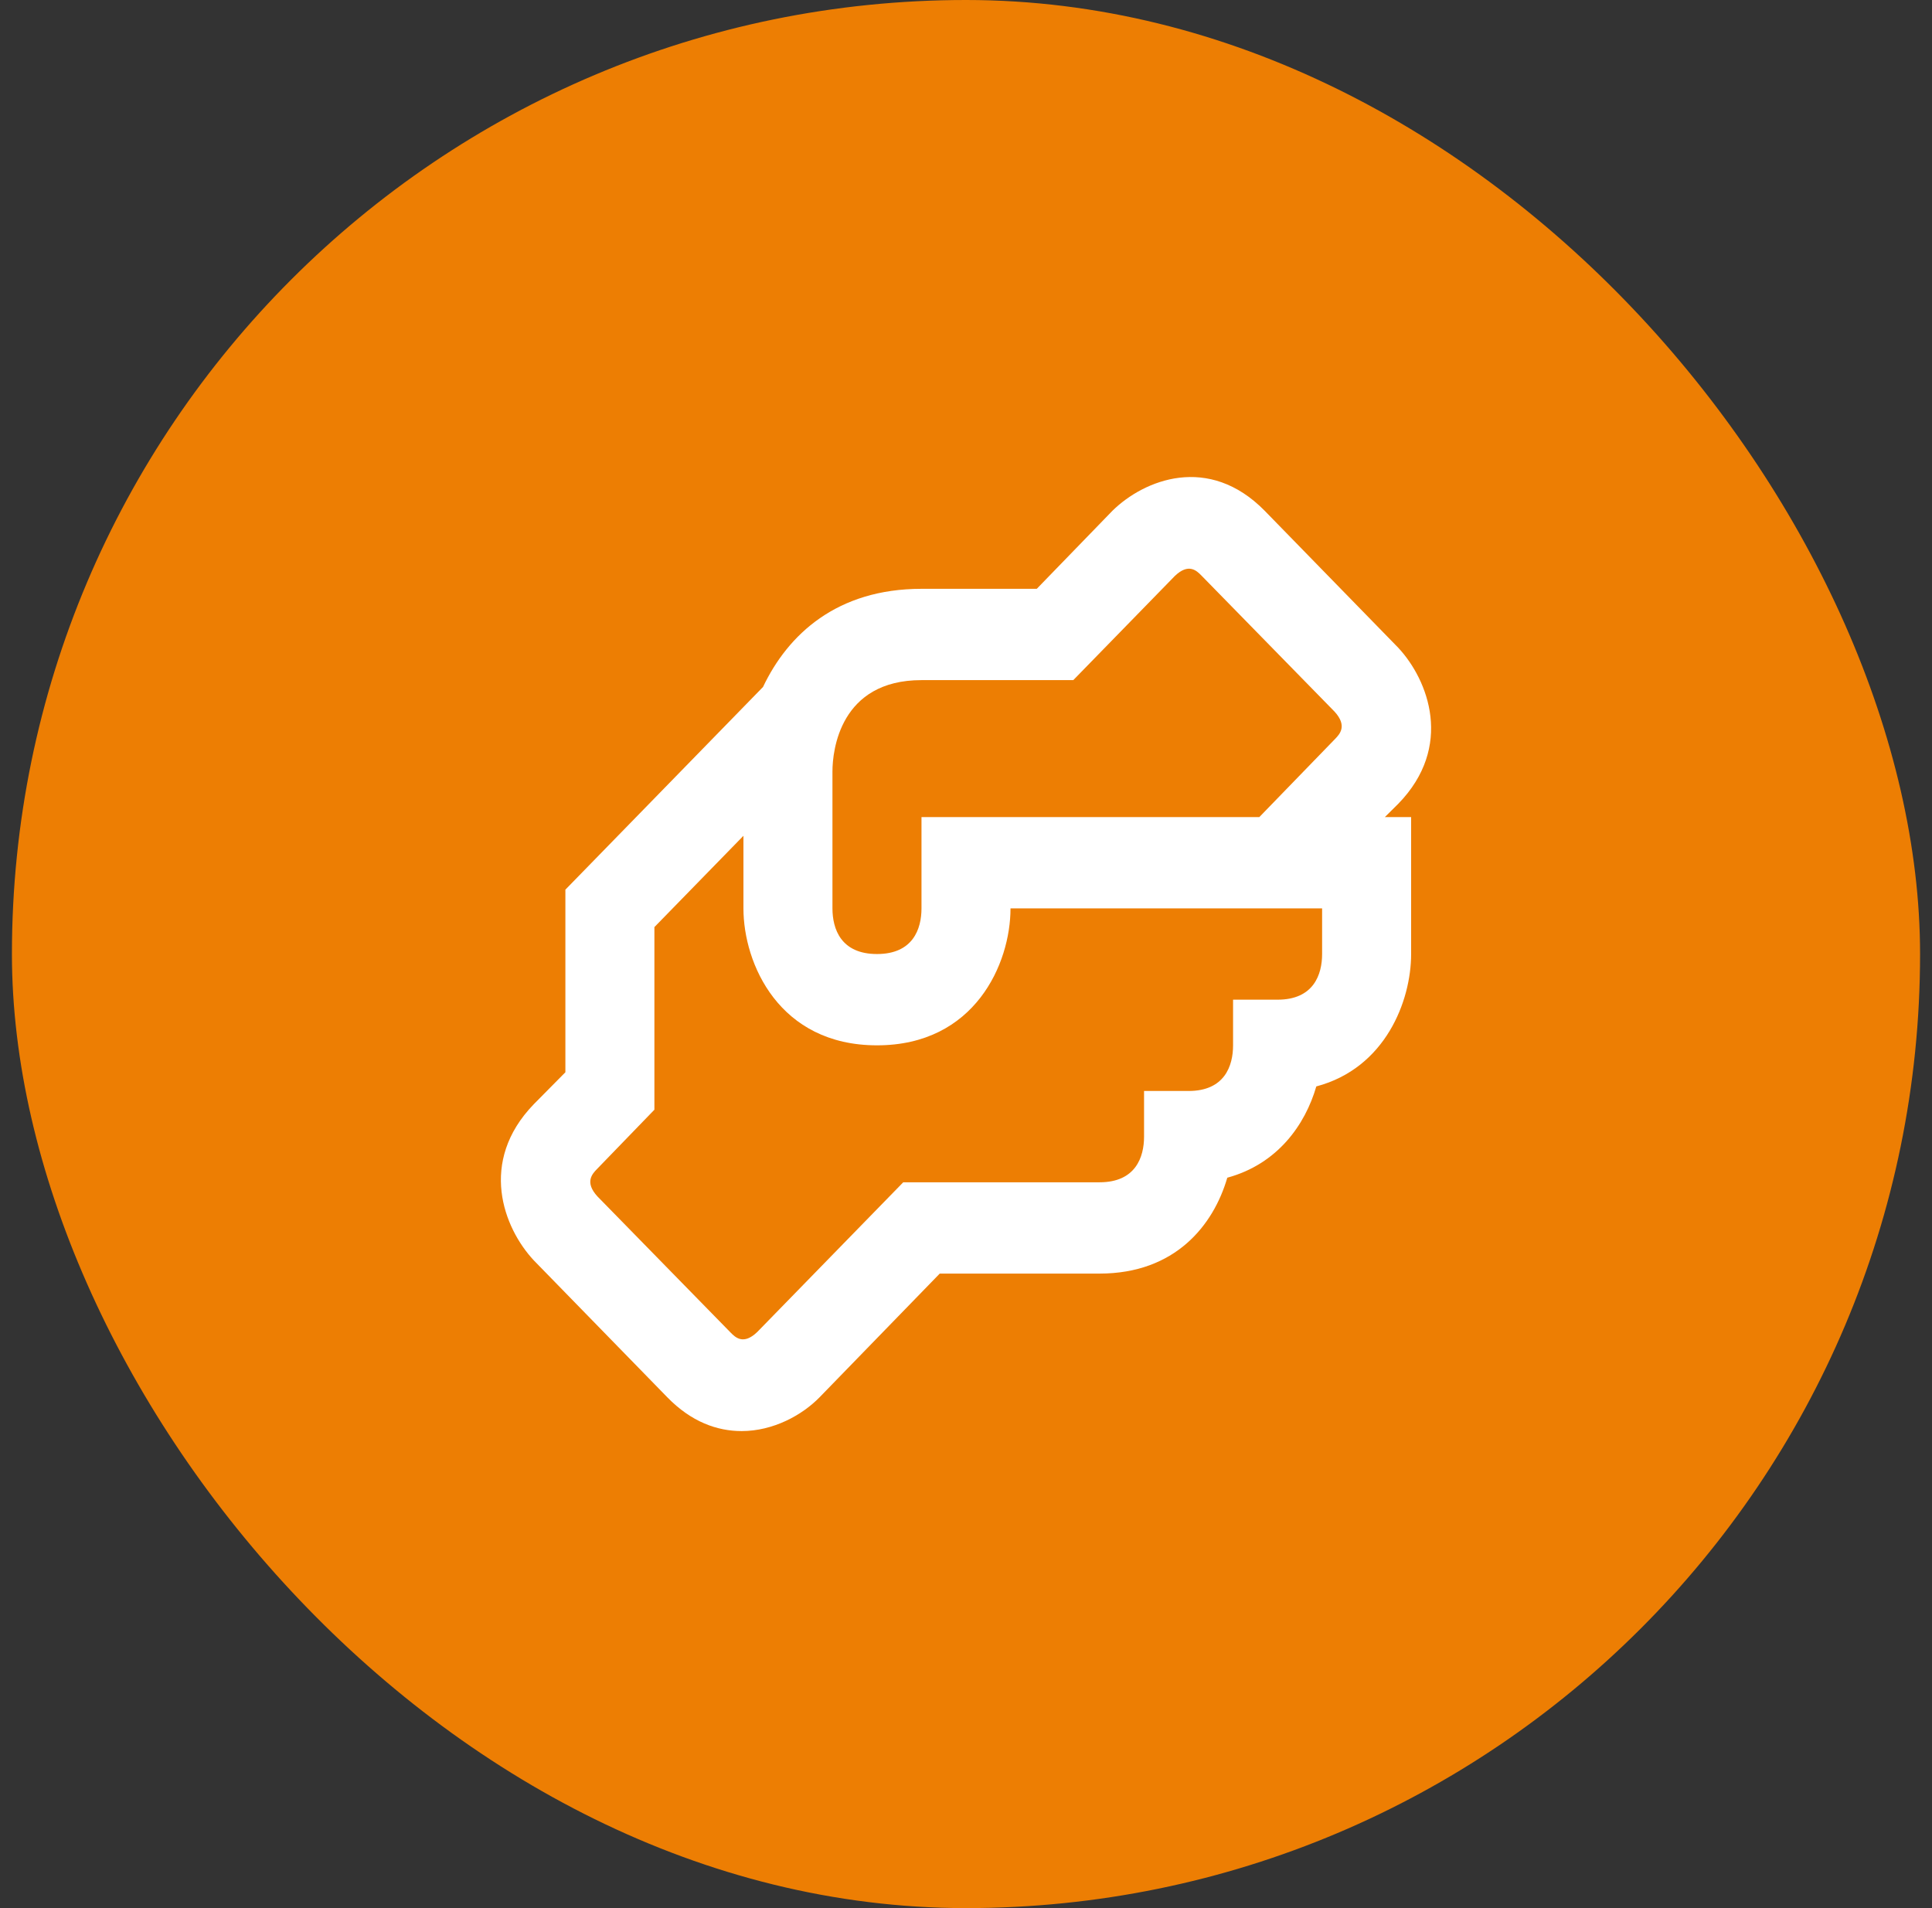
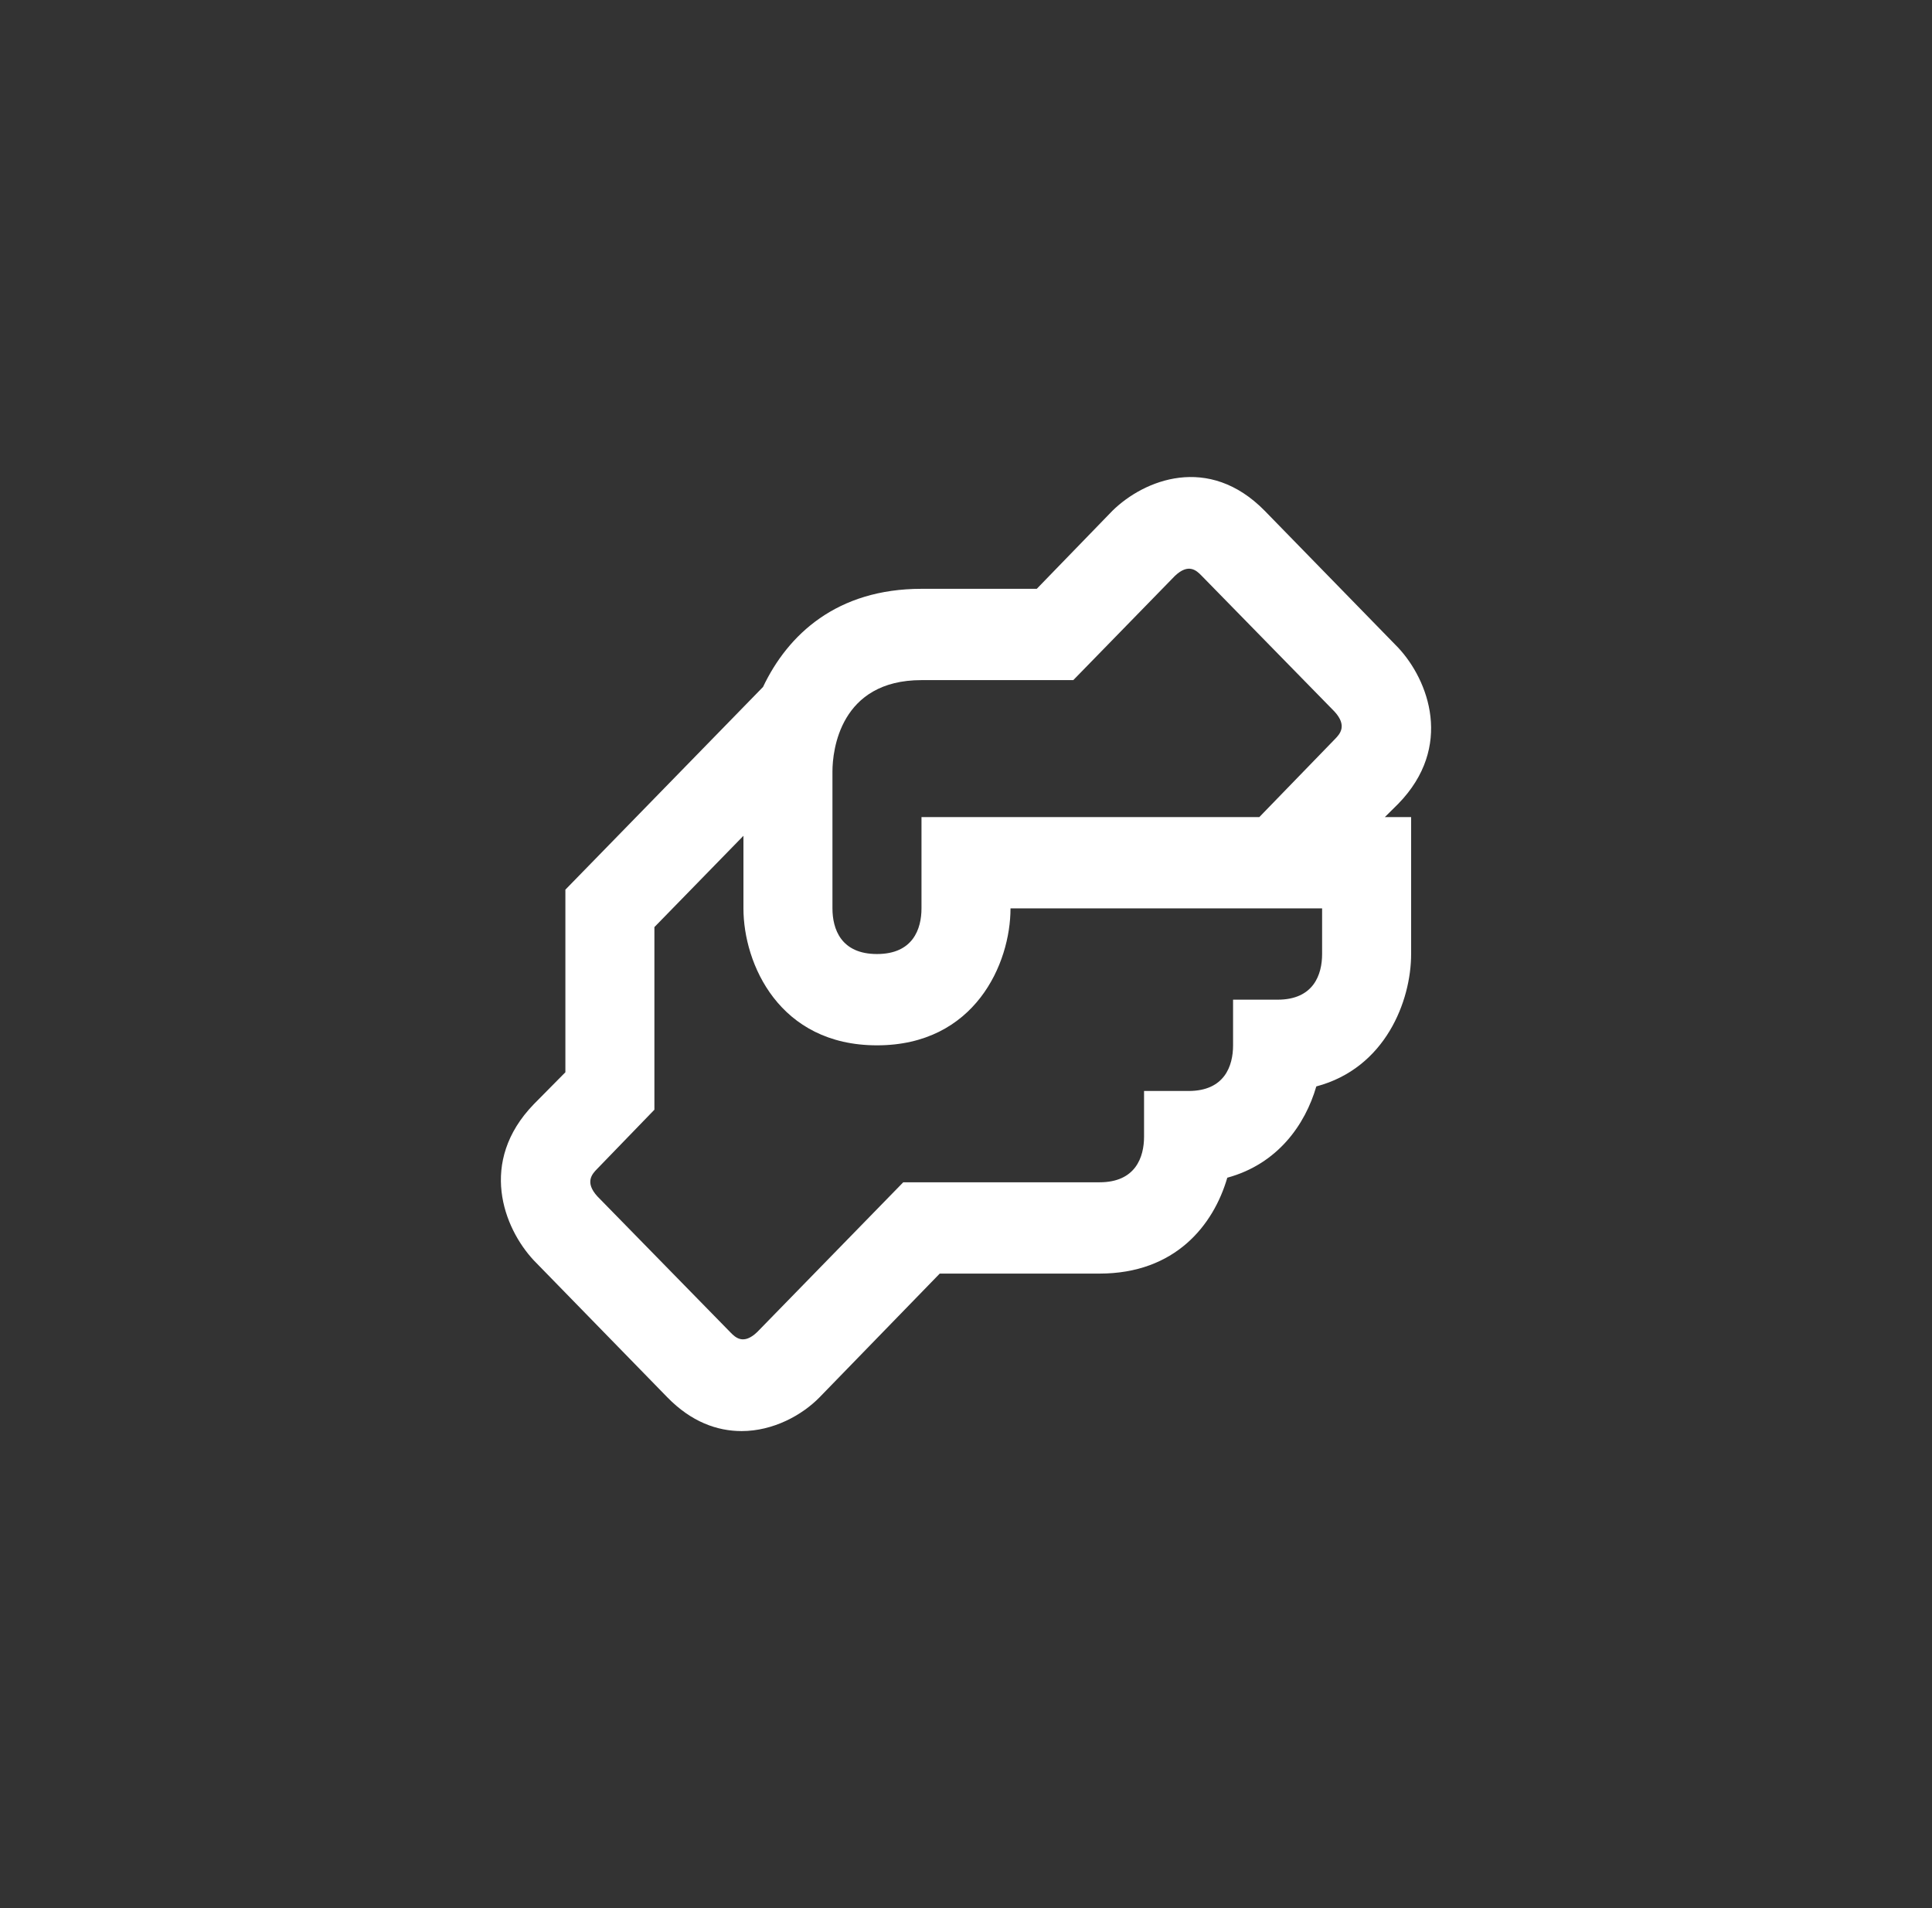
<svg xmlns="http://www.w3.org/2000/svg" width="81" height="80" viewBox="0 0 81 80" fill="none">
  <rect x="0" y="0" width="81" height="80" fill="#333333" stroke="none" />
-   <rect x="0.5" width="80" height="80" rx="40" fill="#ED7E03" />
  <path d="M58.621 33.702C60.954 31.309 59.89 28.515 58.621 27.156L53.022 21.414C50.671 19.022 47.965 20.113 46.64 21.414L43.467 24.687H38.634C35.088 24.687 33.035 26.601 31.99 28.802L23.704 37.3V44.956L22.379 46.296C20.046 48.708 21.11 51.483 22.379 52.842L27.978 58.584C28.985 59.617 30.068 60 31.094 60C32.419 60 33.632 59.33 34.36 58.584L39.399 53.397H46.099C49.271 53.397 50.876 51.368 51.455 49.377C53.564 48.803 54.721 47.157 55.187 45.55C58.08 44.784 59.162 41.97 59.162 39.999V34.257H58.061L58.621 33.702ZM55.43 39.999C55.43 40.86 55.075 41.913 53.564 41.913H51.697V43.827C51.697 44.688 51.343 45.741 49.831 45.741H47.965V47.655C47.965 48.516 47.61 49.569 46.099 49.569H37.869L31.747 55.847C31.169 56.402 30.833 56.076 30.628 55.866L25.048 50.162C24.506 49.569 24.824 49.224 25.029 49.014L27.436 46.526V38.87L31.169 35.042V38.085C31.169 40.401 32.662 43.827 36.768 43.827C40.873 43.827 42.366 40.401 42.366 38.085H55.43V39.999ZM55.971 30.984L52.798 34.257H38.634V38.085C38.634 38.946 38.279 39.999 36.768 39.999C35.256 39.999 34.901 38.946 34.901 38.085V32.343C34.901 31.463 35.219 28.515 38.634 28.515H44.998L49.253 24.151C49.831 23.596 50.167 23.922 50.372 24.132L55.952 29.836C56.493 30.429 56.176 30.774 55.971 30.984Z" fill="white" />
</svg>